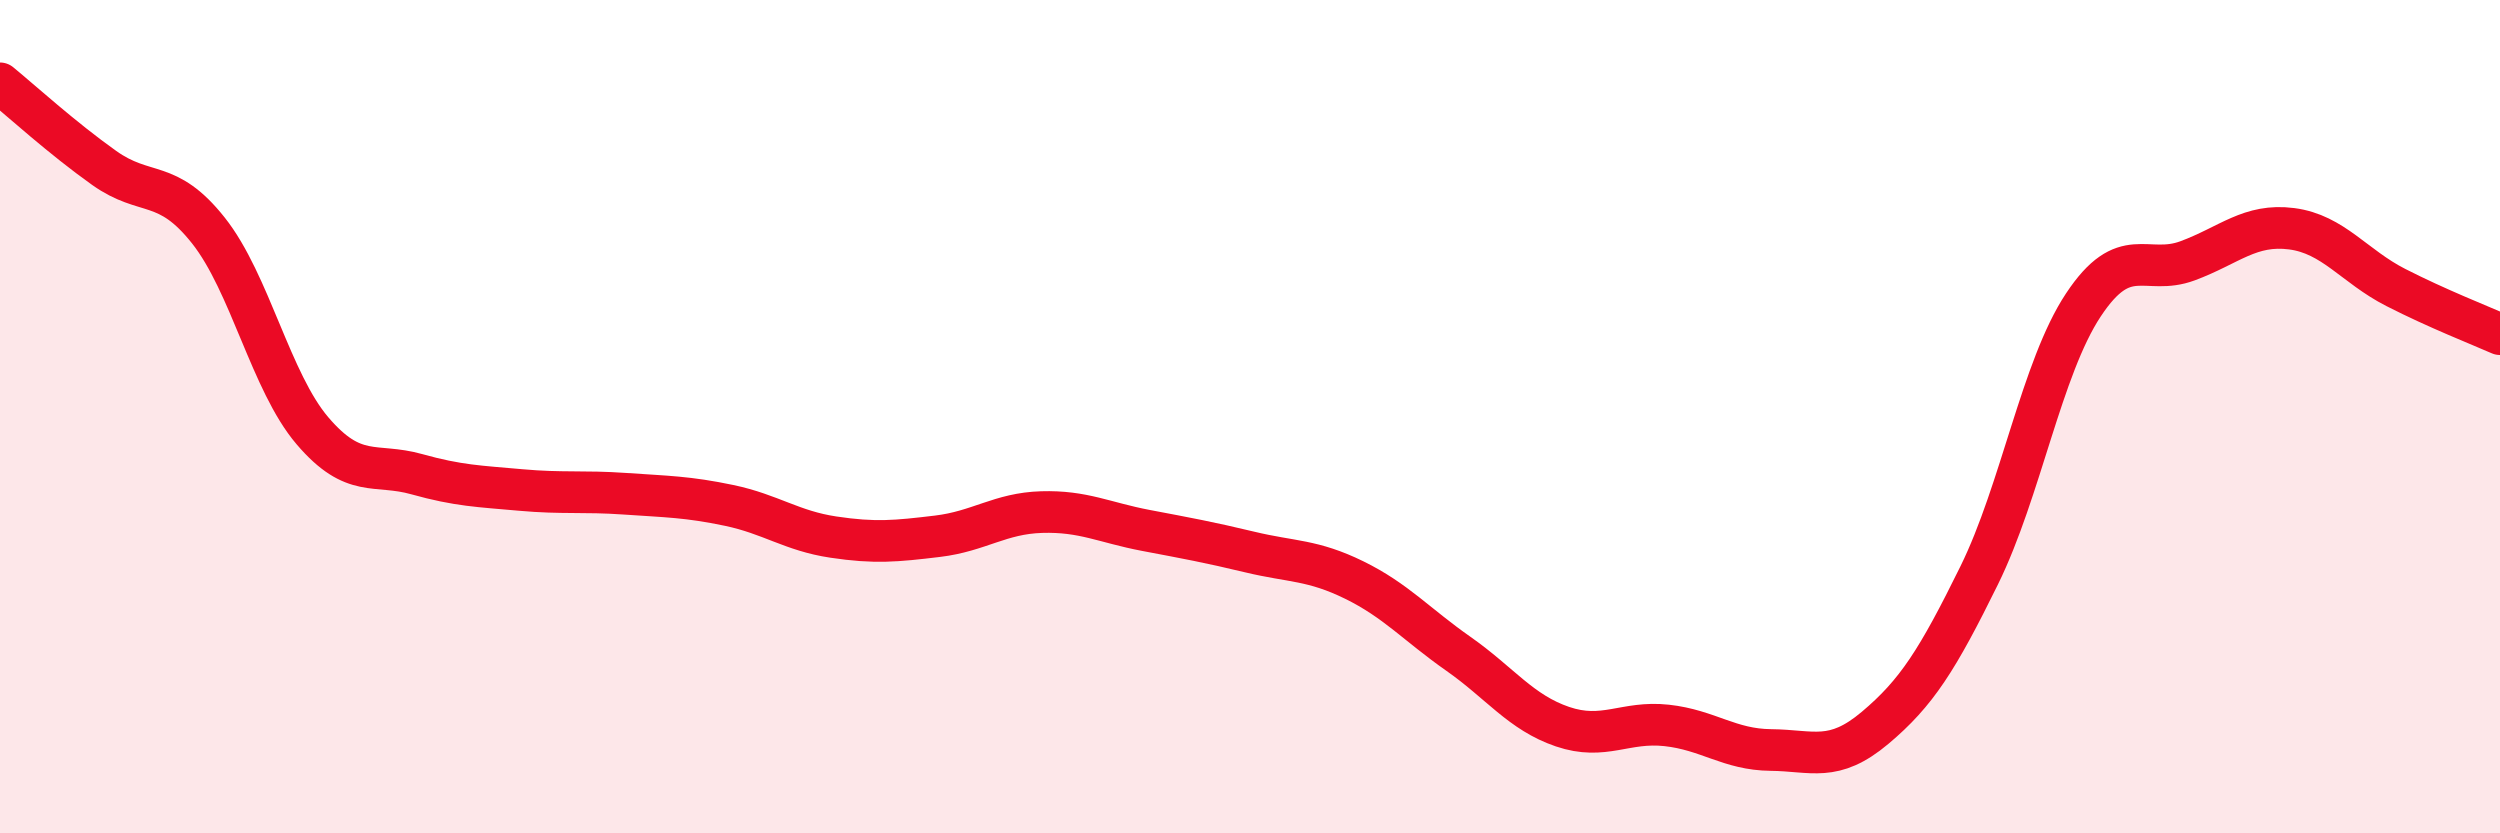
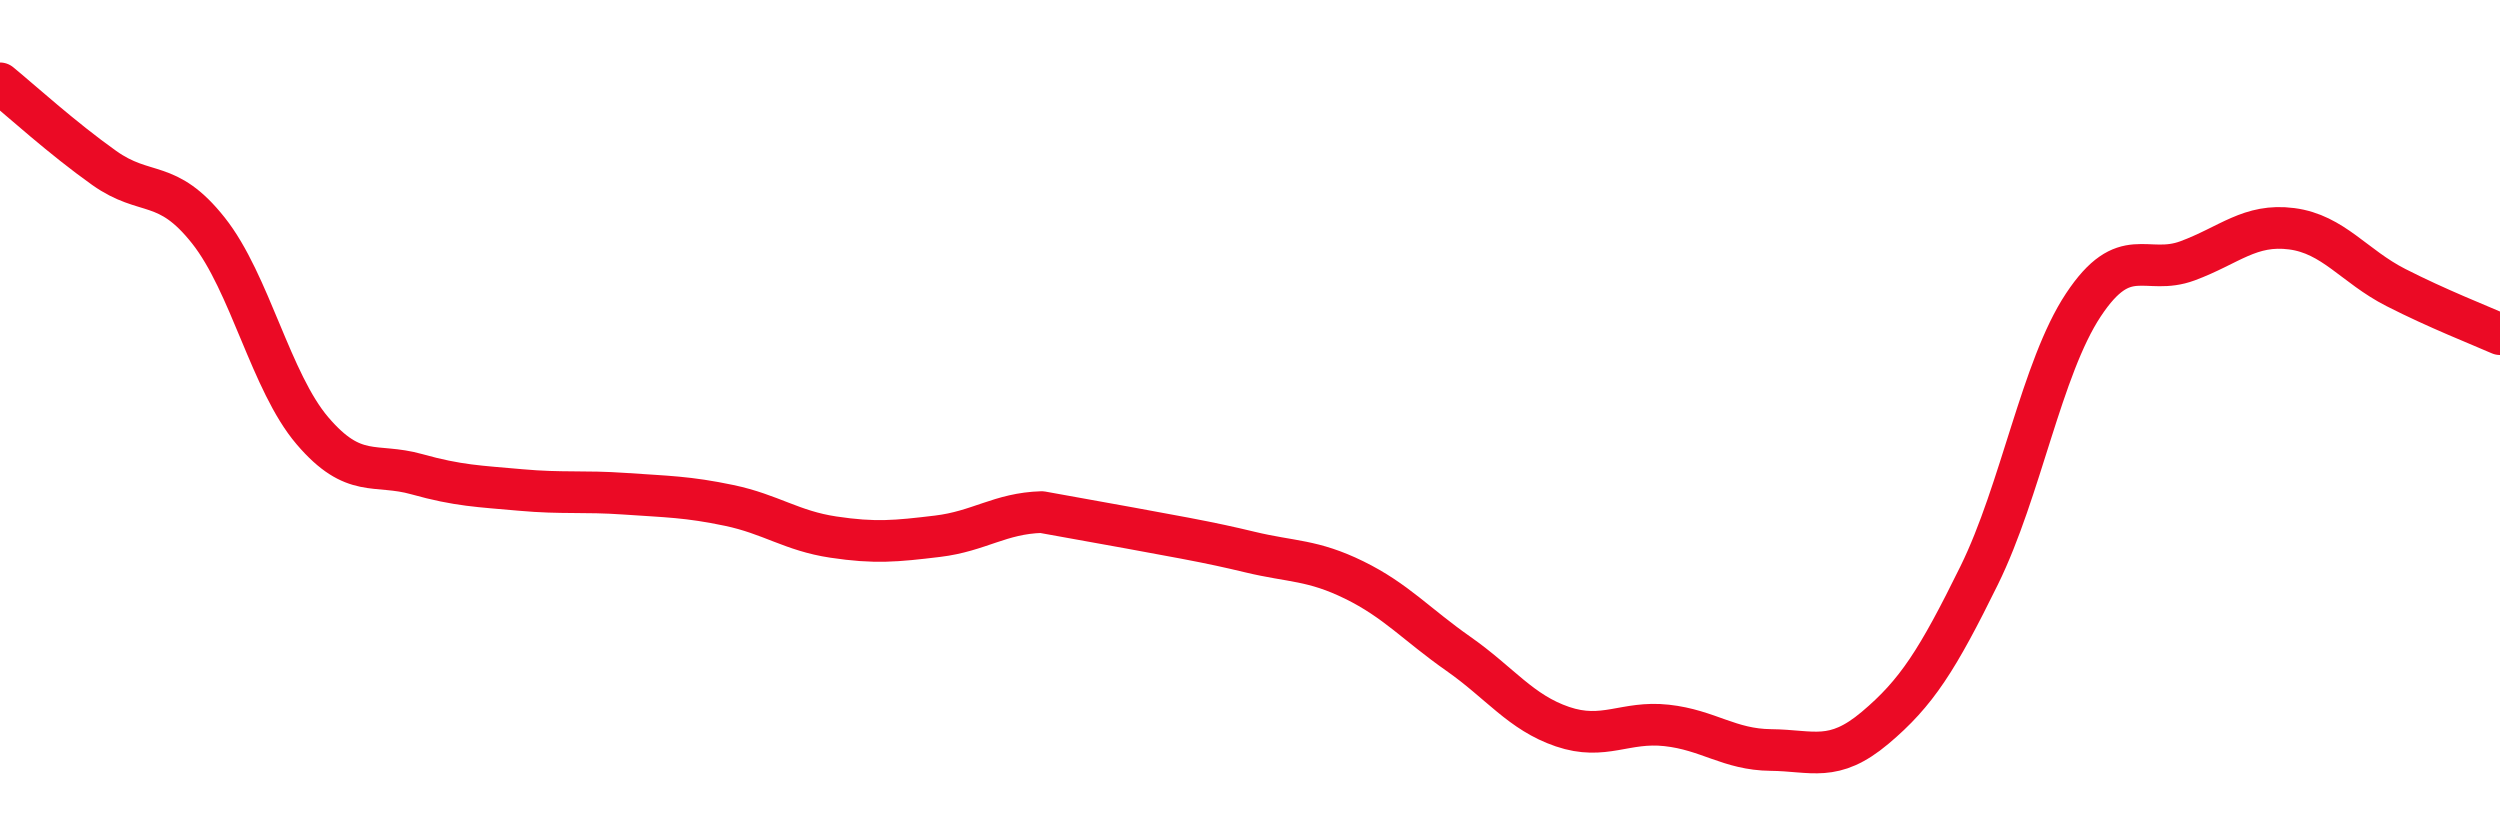
<svg xmlns="http://www.w3.org/2000/svg" width="60" height="20" viewBox="0 0 60 20">
-   <path d="M 0,2 C 0.5,2.41 1.5,3.32 2.5,4.03 C 3.5,4.74 4,4.27 5,5.53 C 6,6.79 6.5,9.17 7.5,10.34 C 8.5,11.51 9,11.1 10,11.38 C 11,11.66 11.5,11.67 12.5,11.76 C 13.5,11.85 14,11.78 15,11.85 C 16,11.92 16.5,11.92 17.5,12.13 C 18.5,12.34 19,12.74 20,12.89 C 21,13.04 21.5,12.99 22.5,12.87 C 23.5,12.75 24,12.32 25,12.29 C 26,12.26 26.5,12.54 27.5,12.73 C 28.5,12.92 29,13.01 30,13.25 C 31,13.49 31.5,13.43 32.5,13.92 C 33.5,14.41 34,14.99 35,15.69 C 36,16.39 36.5,17.1 37.5,17.44 C 38.5,17.78 39,17.3 40,17.41 C 41,17.52 41.5,17.99 42.5,18 C 43.5,18.01 44,18.31 45,17.47 C 46,16.63 46.5,15.84 47.5,13.81 C 48.5,11.78 49,8.83 50,7.32 C 51,5.81 51.5,6.63 52.5,6.26 C 53.5,5.89 54,5.36 55,5.49 C 56,5.62 56.5,6.39 57.5,6.9 C 58.5,7.41 59.5,7.8 60,8.02L60 20L0 20Z" fill="#EB0A25" opacity="0.1" stroke-linecap="round" stroke-linejoin="round" />
-   <path d="M 0,2 C 0.5,2.41 1.5,3.32 2.5,4.03 C 3.5,4.74 4,4.27 5,5.53 C 6,6.79 6.5,9.17 7.5,10.34 C 8.5,11.51 9,11.1 10,11.38 C 11,11.66 11.5,11.67 12.5,11.76 C 13.5,11.85 14,11.78 15,11.85 C 16,11.92 16.5,11.92 17.5,12.13 C 18.5,12.34 19,12.74 20,12.89 C 21,13.04 21.5,12.99 22.5,12.87 C 23.5,12.75 24,12.32 25,12.29 C 26,12.26 26.5,12.54 27.5,12.73 C 28.5,12.92 29,13.01 30,13.25 C 31,13.49 31.5,13.43 32.5,13.92 C 33.5,14.41 34,14.99 35,15.69 C 36,16.39 36.5,17.1 37.5,17.44 C 38.5,17.78 39,17.3 40,17.41 C 41,17.52 41.5,17.99 42.5,18 C 43.5,18.01 44,18.31 45,17.47 C 46,16.63 46.5,15.84 47.5,13.81 C 48.5,11.78 49,8.83 50,7.32 C 51,5.81 51.5,6.63 52.5,6.26 C 53.5,5.89 54,5.36 55,5.49 C 56,5.62 56.5,6.39 57.5,6.9 C 58.5,7.41 59.5,7.8 60,8.02" stroke="#EB0A25" stroke-width="1" fill="none" stroke-linecap="round" stroke-linejoin="round" />
+   <path d="M 0,2 C 0.5,2.41 1.5,3.32 2.5,4.03 C 3.5,4.74 4,4.27 5,5.53 C 6,6.79 6.5,9.17 7.5,10.34 C 8.5,11.51 9,11.1 10,11.38 C 11,11.66 11.5,11.67 12.5,11.76 C 13.5,11.85 14,11.78 15,11.85 C 16,11.92 16.5,11.92 17.5,12.13 C 18.5,12.34 19,12.74 20,12.89 C 21,13.04 21.5,12.99 22.5,12.87 C 23.5,12.75 24,12.32 25,12.29 C 28.5,12.92 29,13.01 30,13.25 C 31,13.49 31.5,13.43 32.5,13.92 C 33.5,14.41 34,14.99 35,15.69 C 36,16.39 36.5,17.1 37.5,17.44 C 38.5,17.78 39,17.3 40,17.41 C 41,17.52 41.5,17.99 42.5,18 C 43.5,18.01 44,18.31 45,17.47 C 46,16.63 46.5,15.84 47.5,13.81 C 48.5,11.78 49,8.83 50,7.32 C 51,5.81 51.5,6.63 52.5,6.26 C 53.5,5.89 54,5.36 55,5.49 C 56,5.62 56.5,6.39 57.5,6.9 C 58.5,7.41 59.5,7.8 60,8.02" stroke="#EB0A25" stroke-width="1" fill="none" stroke-linecap="round" stroke-linejoin="round" />
</svg>